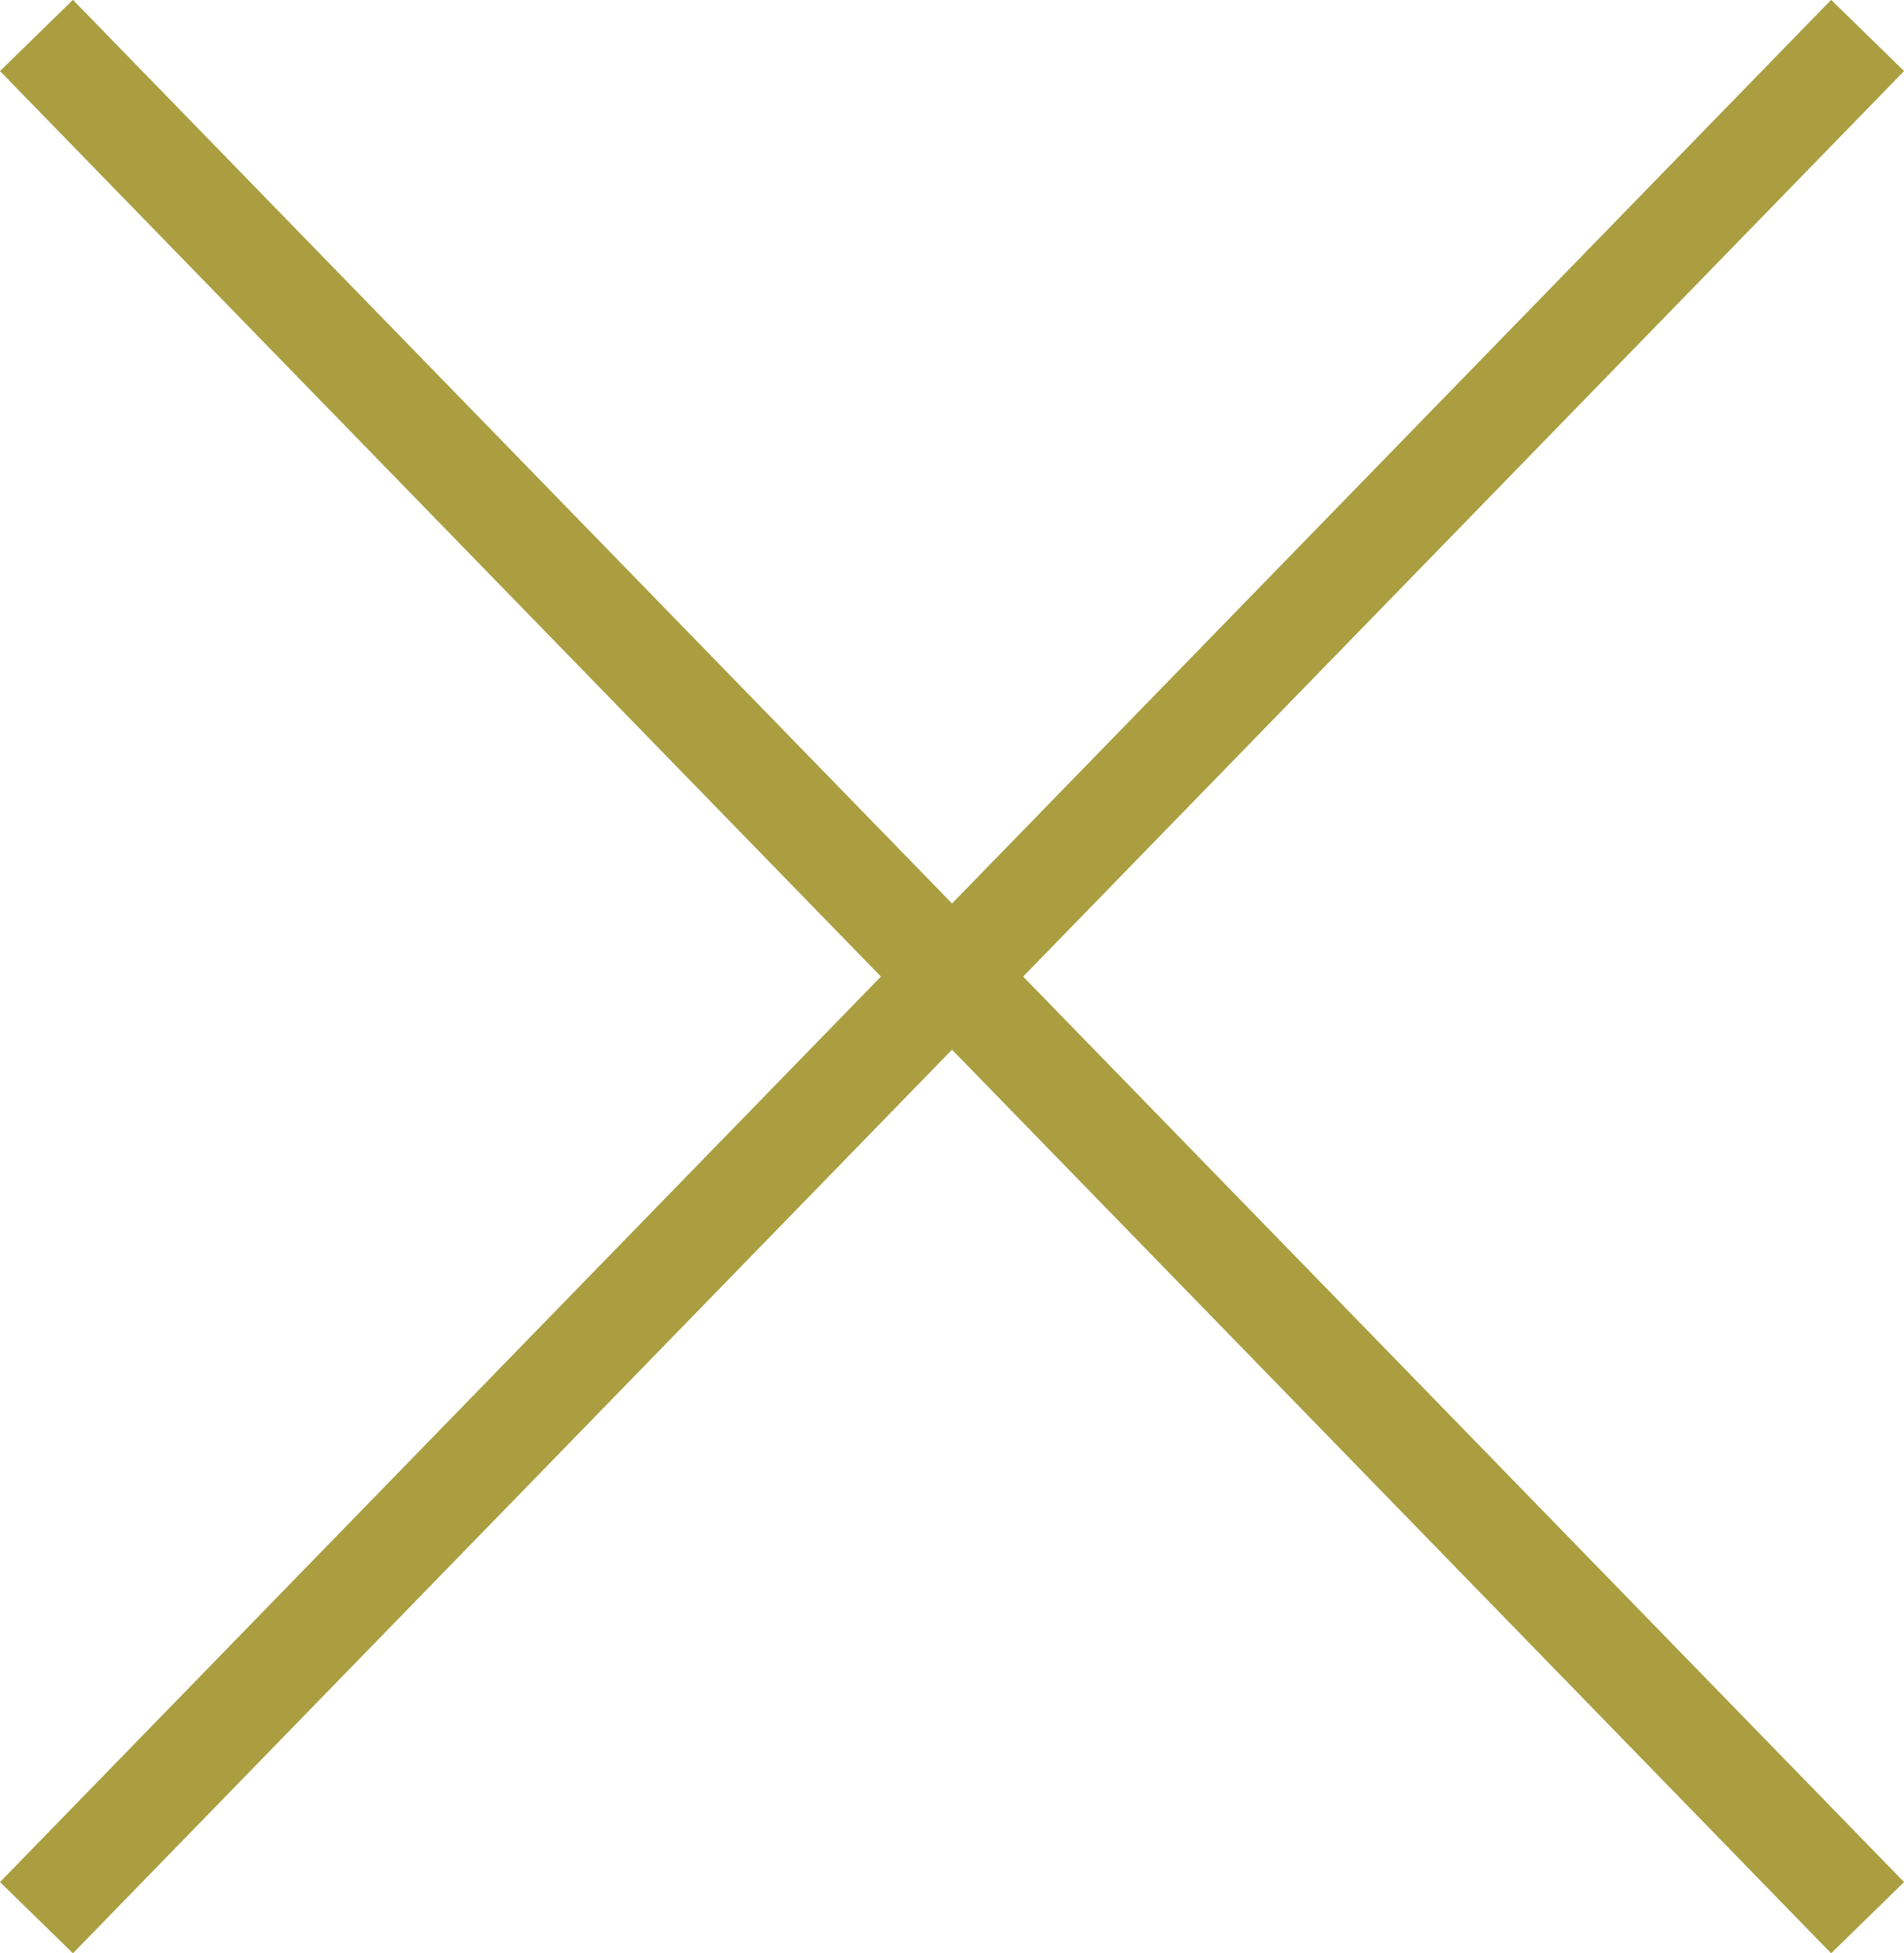
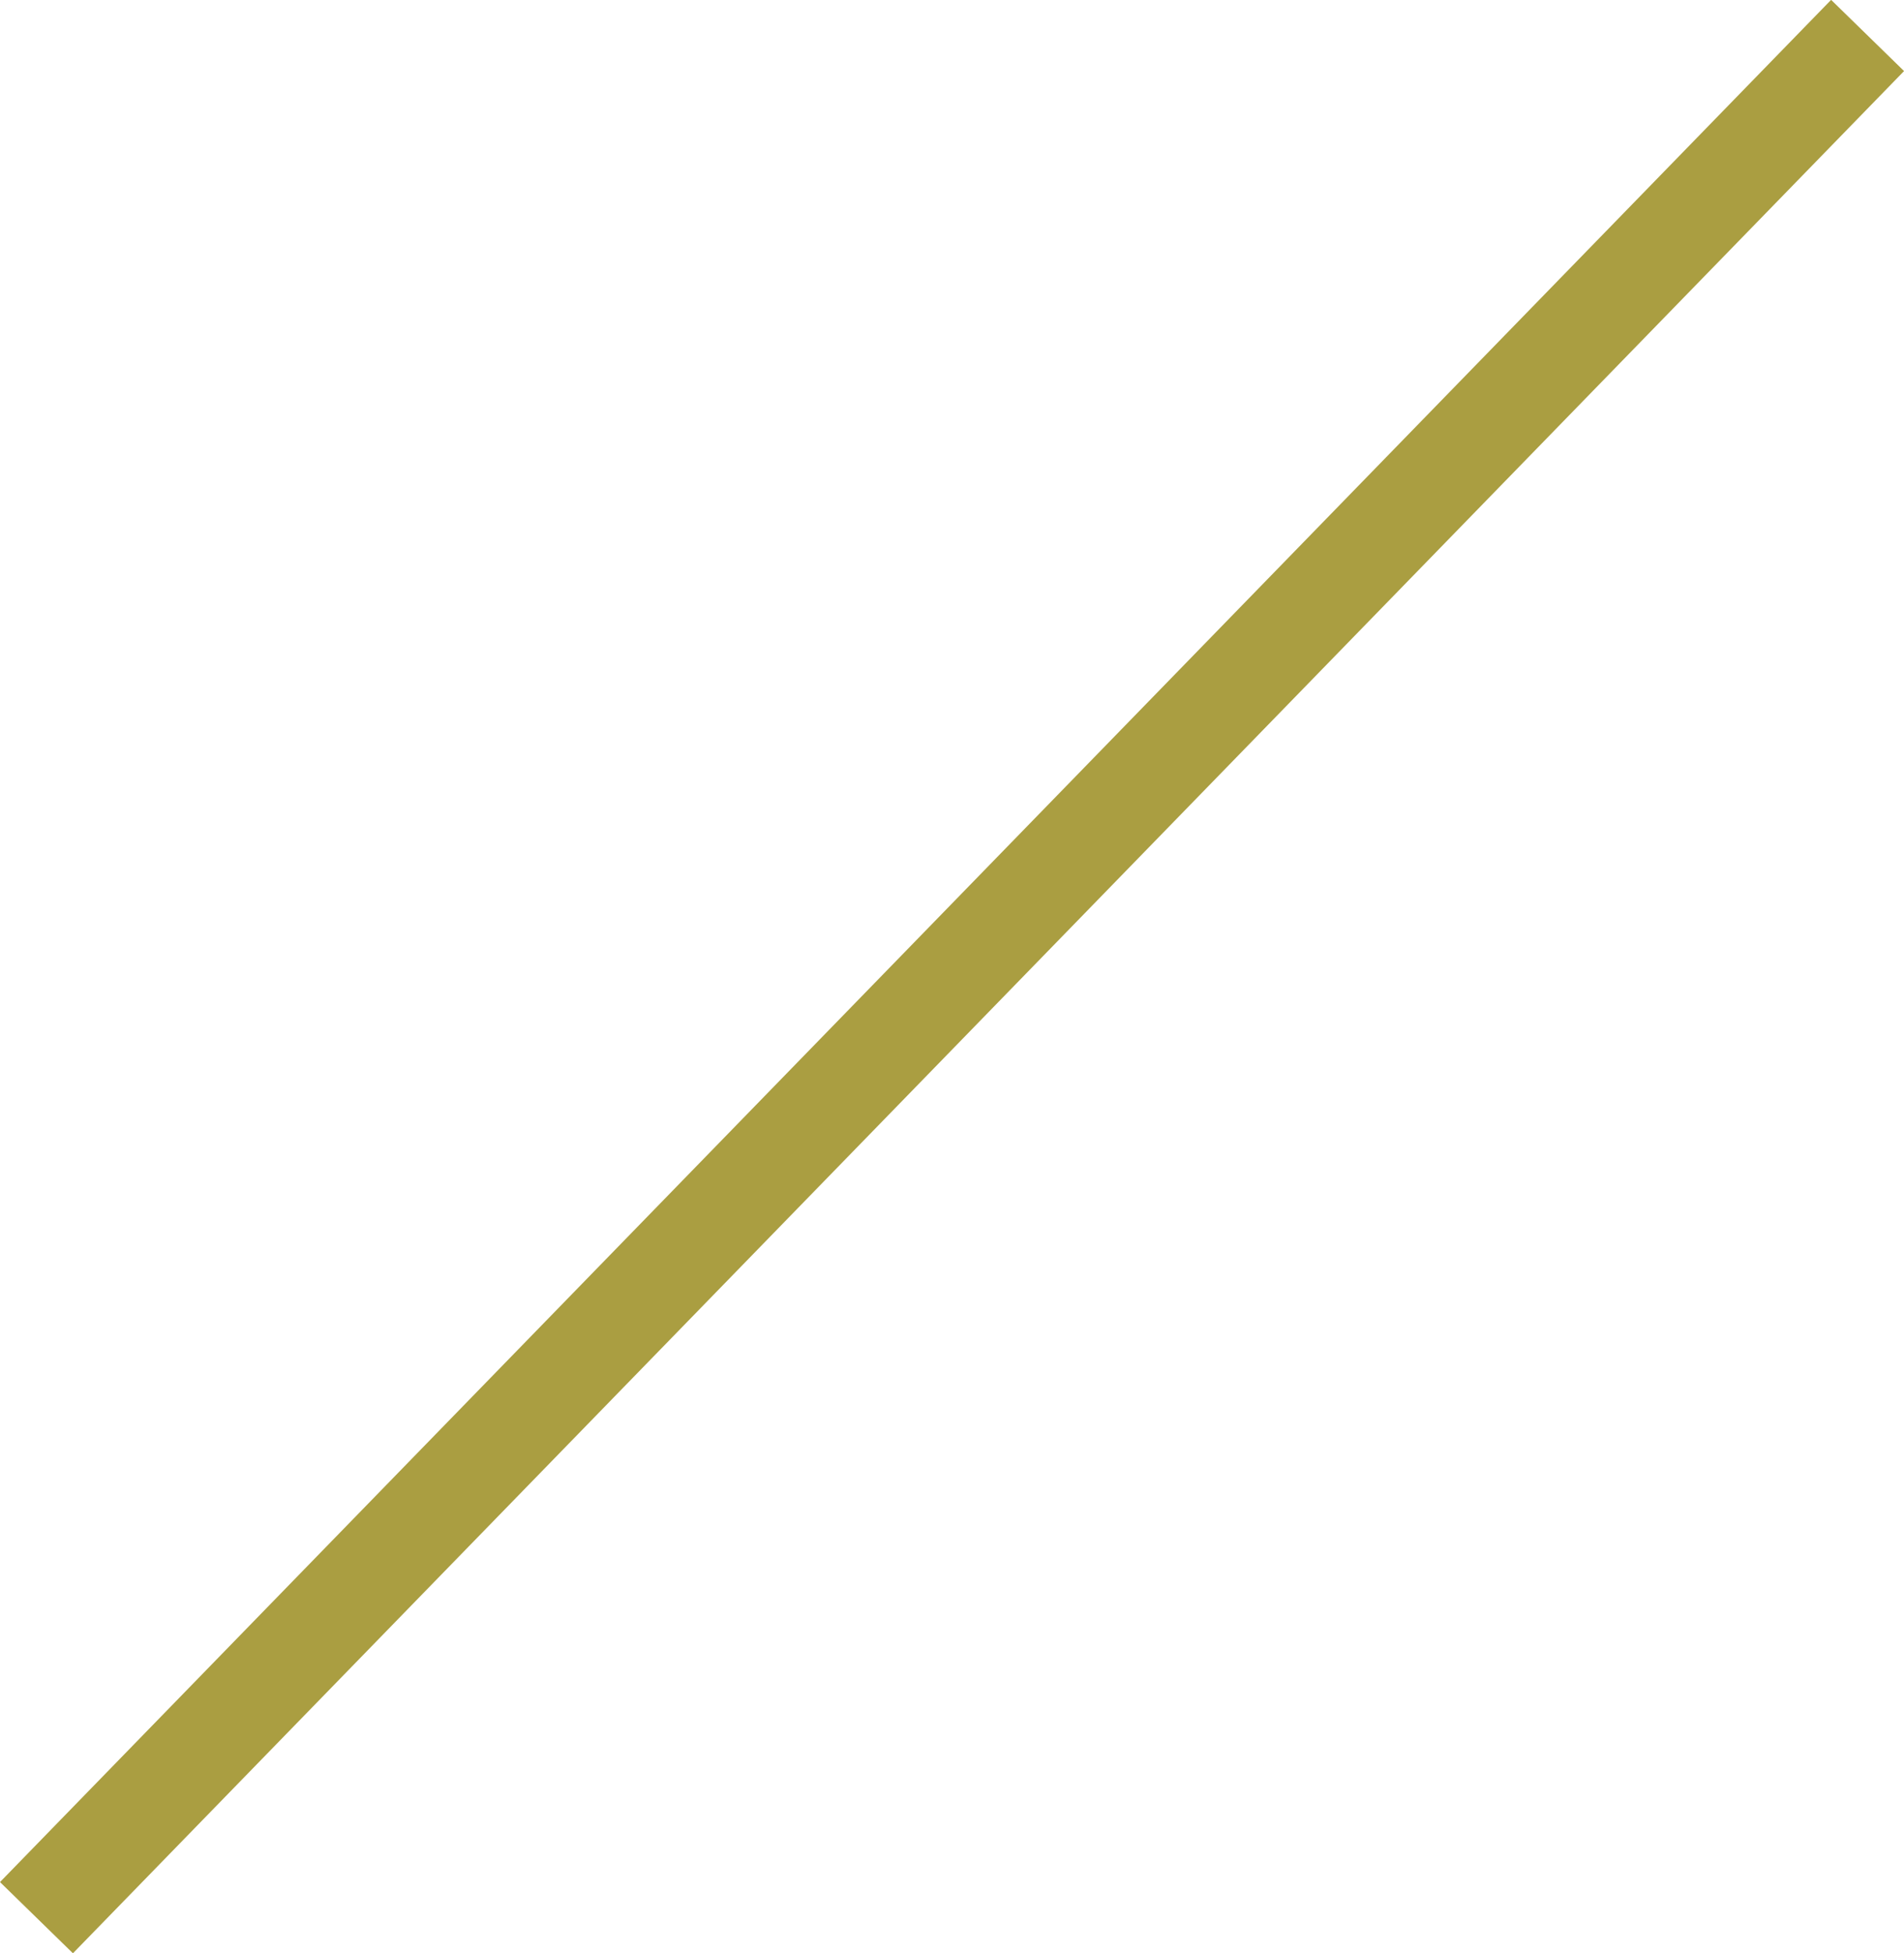
<svg xmlns="http://www.w3.org/2000/svg" width="37.433" height="38.395" viewBox="0 0 37.433 38.395">
  <g id="グループ_1661" data-name="グループ 1661" transform="translate(-1466.283 -458.803)">
    <path id="線_52" data-name="線 52" d="M.717,37.7-.717,36.3l36-37L36.717.7Z" transform="translate(1467 459.5)" fill="#aa9e41" />
-     <path id="線_53" data-name="線 53" d="M35.283,37.7l-36-37L.717-.7l36,37Z" transform="translate(1467 459.5)" fill="#aa9e41" />
  </g>
</svg>